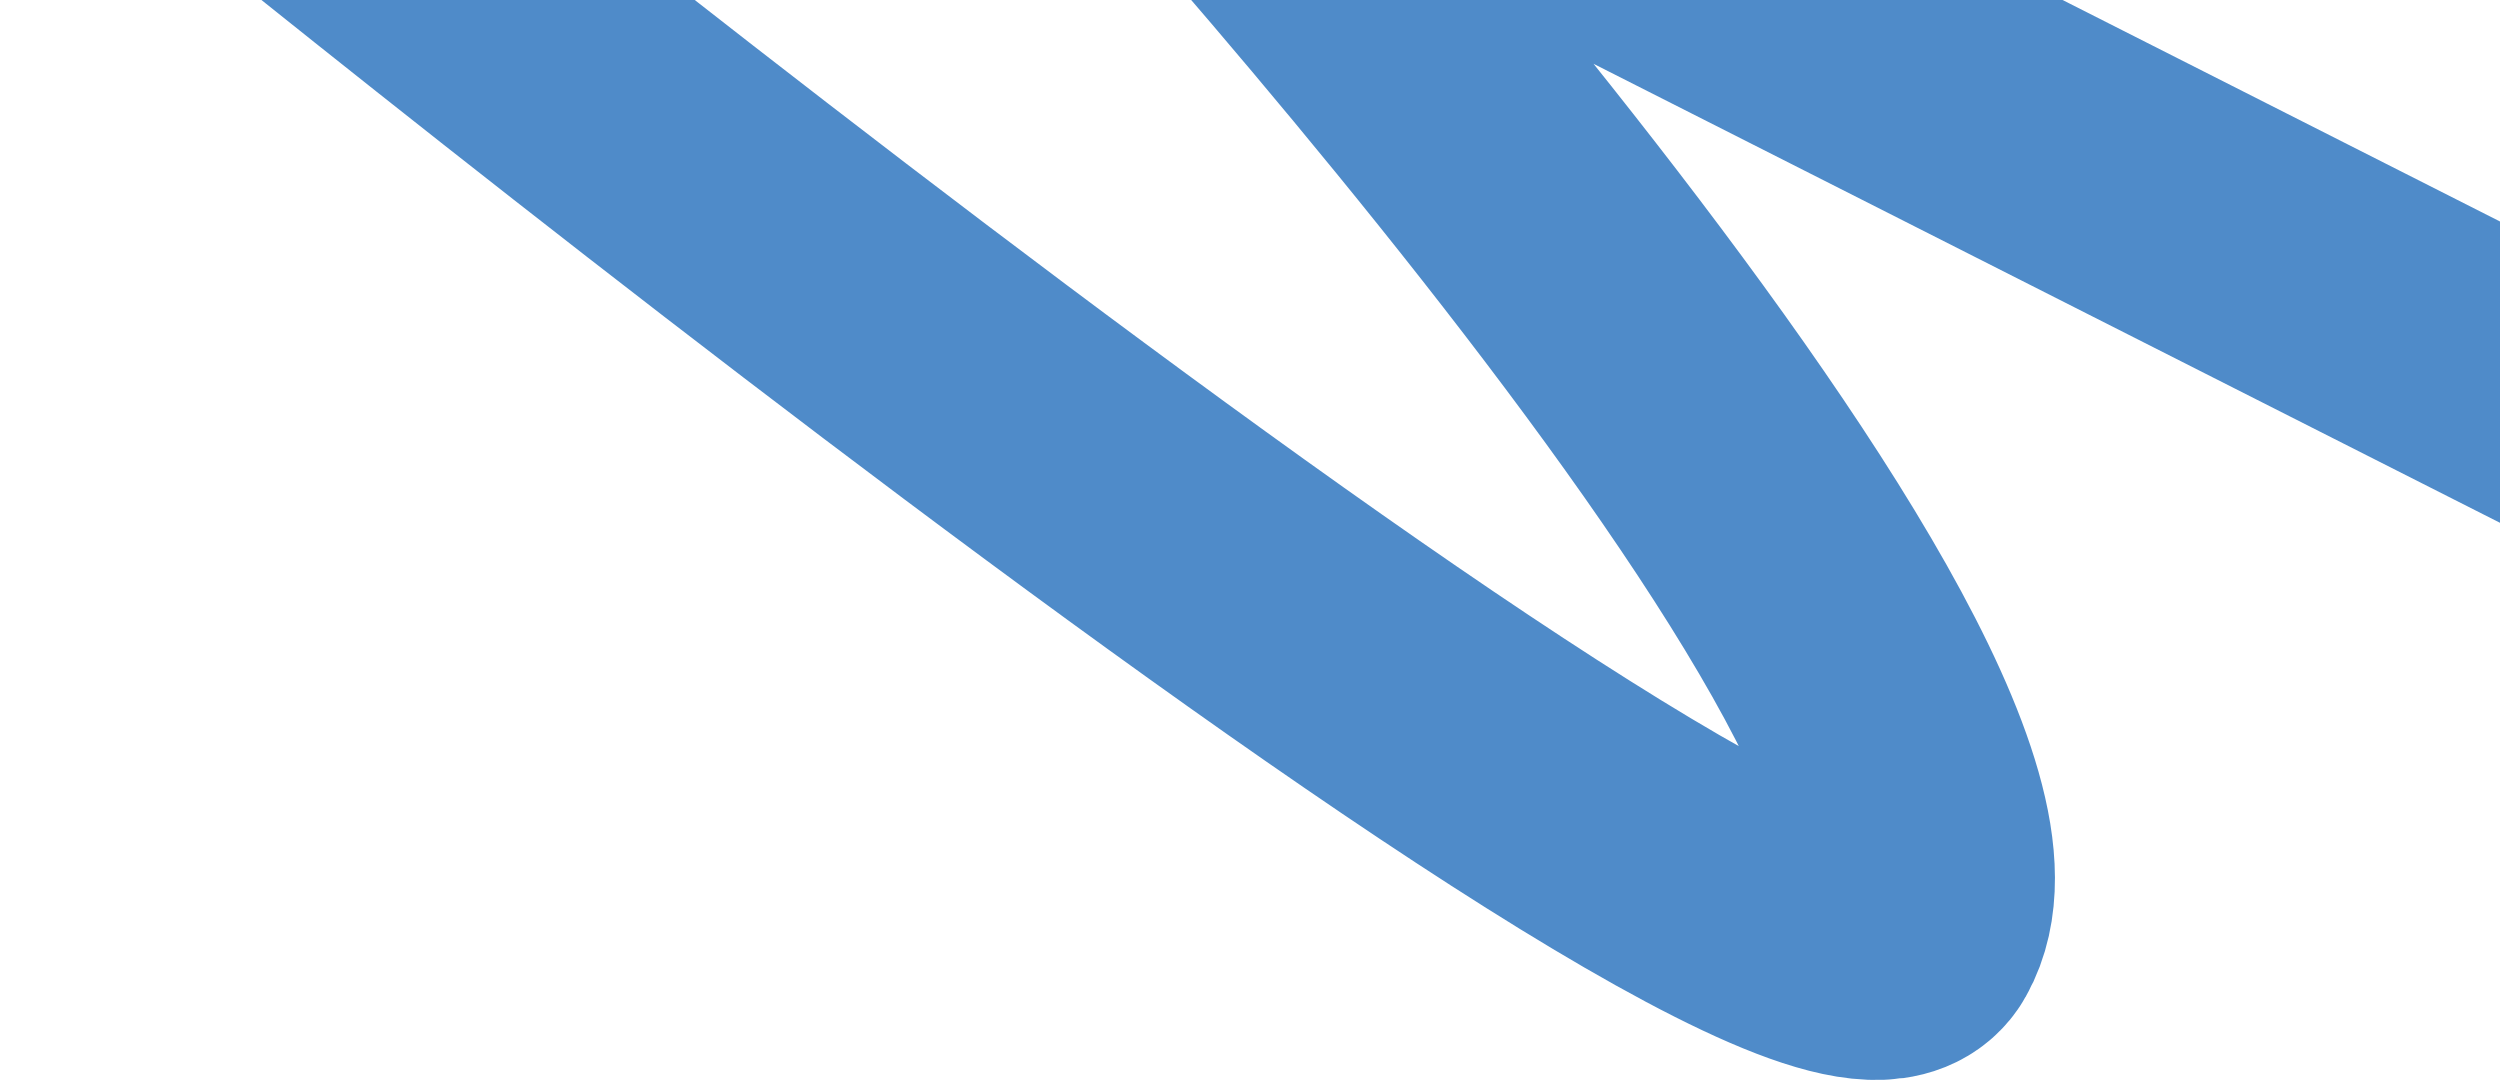
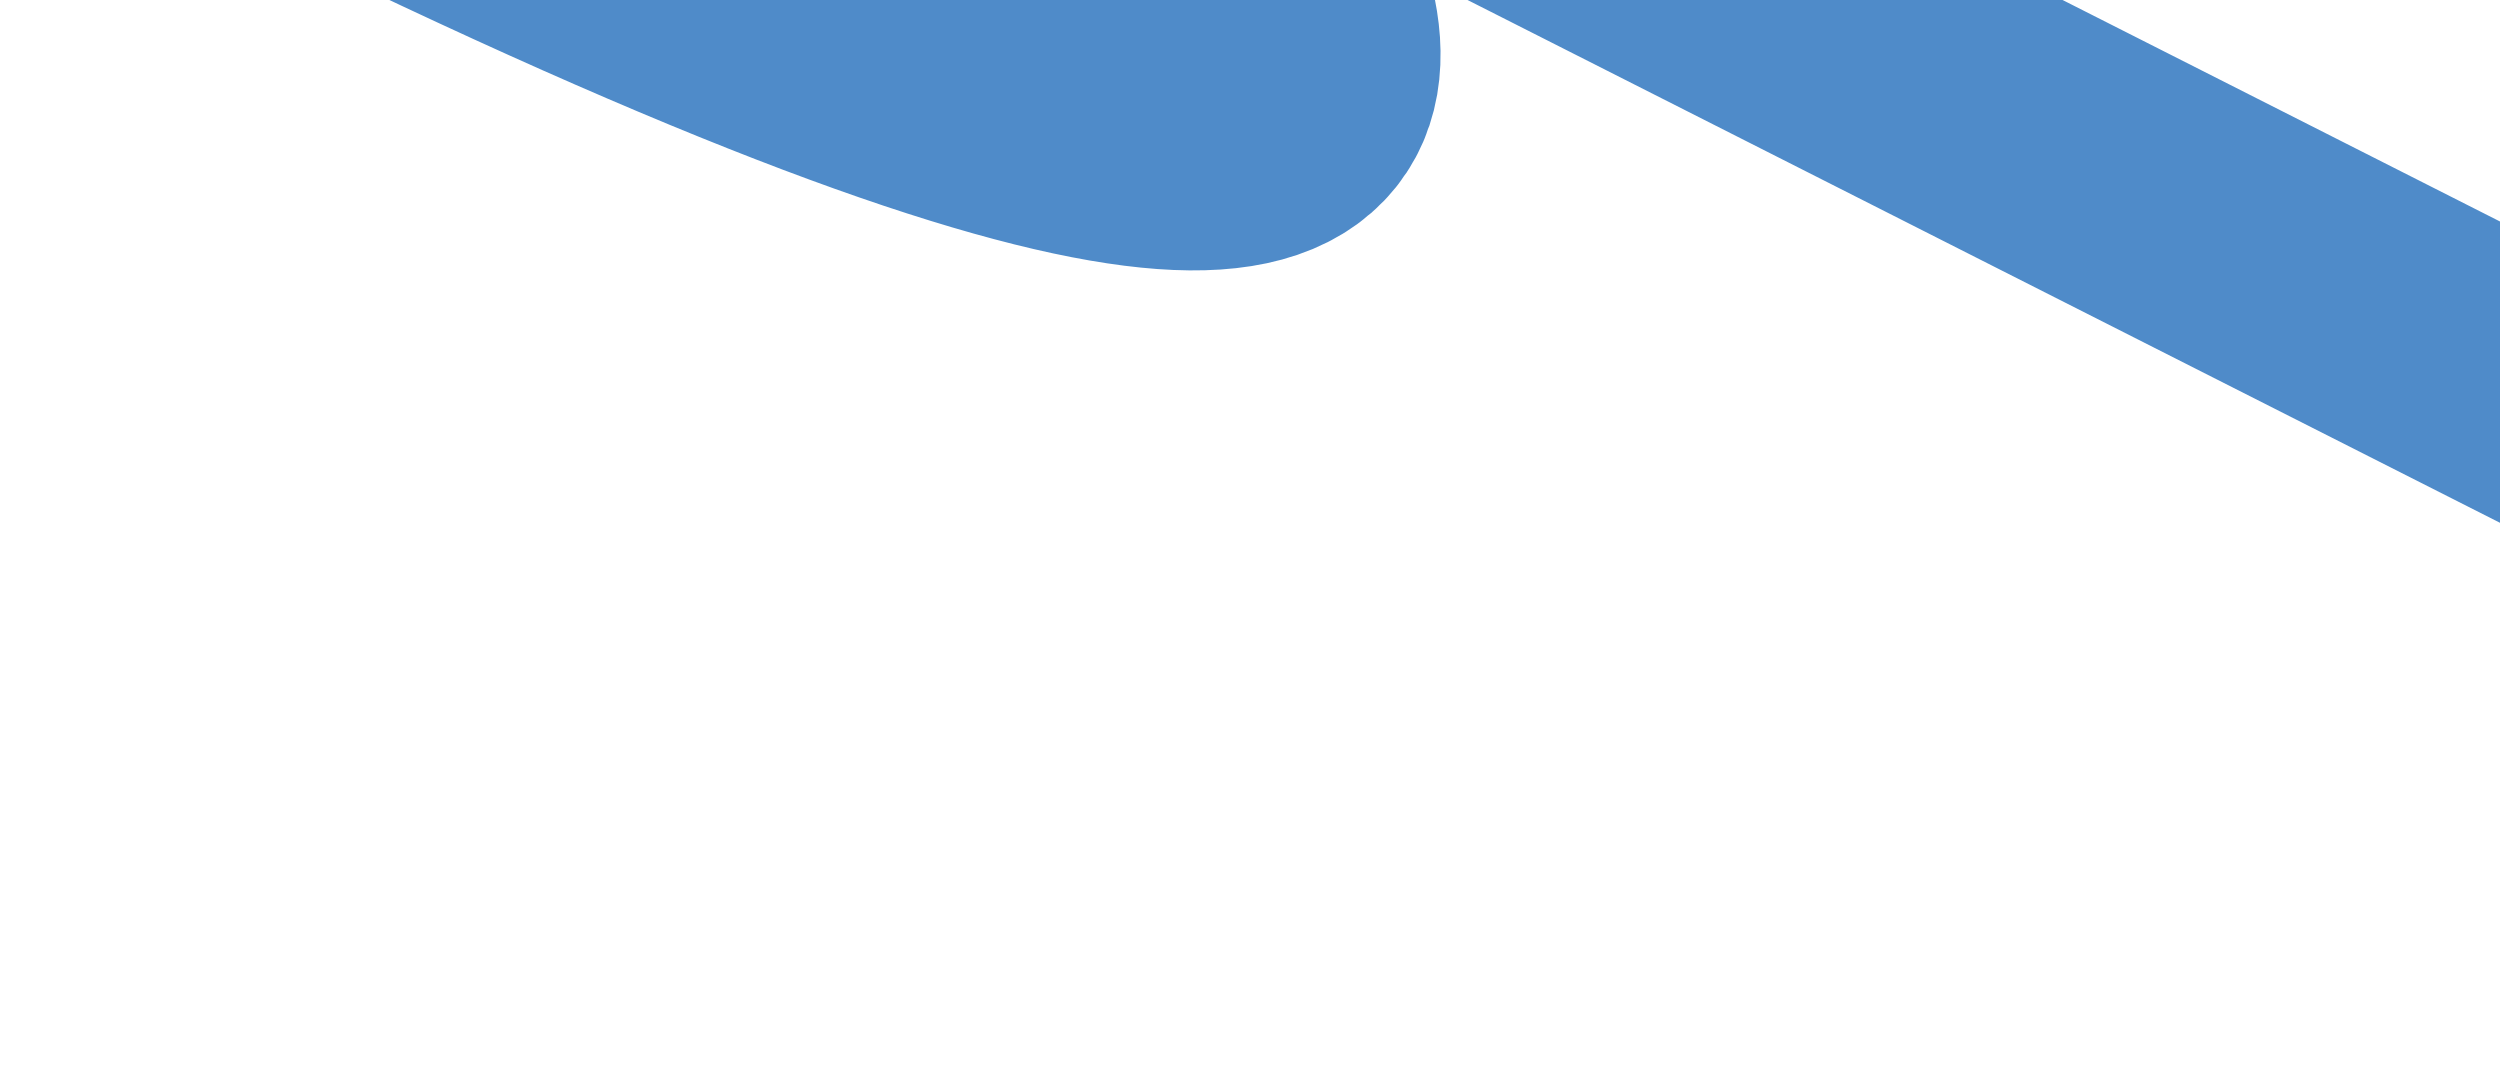
<svg xmlns="http://www.w3.org/2000/svg" width="372" height="161" viewBox="0 0 372 161" fill="none">
-   <path d="M20 -41C20 -41 269.584 164.005 284 138.5C303.5 104 156 -54 156 -54L470 105" stroke="#4F8BC9" stroke-width="40" stroke-linecap="round" />
+   <path d="M20 -41C303.5 104 156 -54 156 -54L470 105" stroke="#4F8BC9" stroke-width="40" stroke-linecap="round" />
</svg>